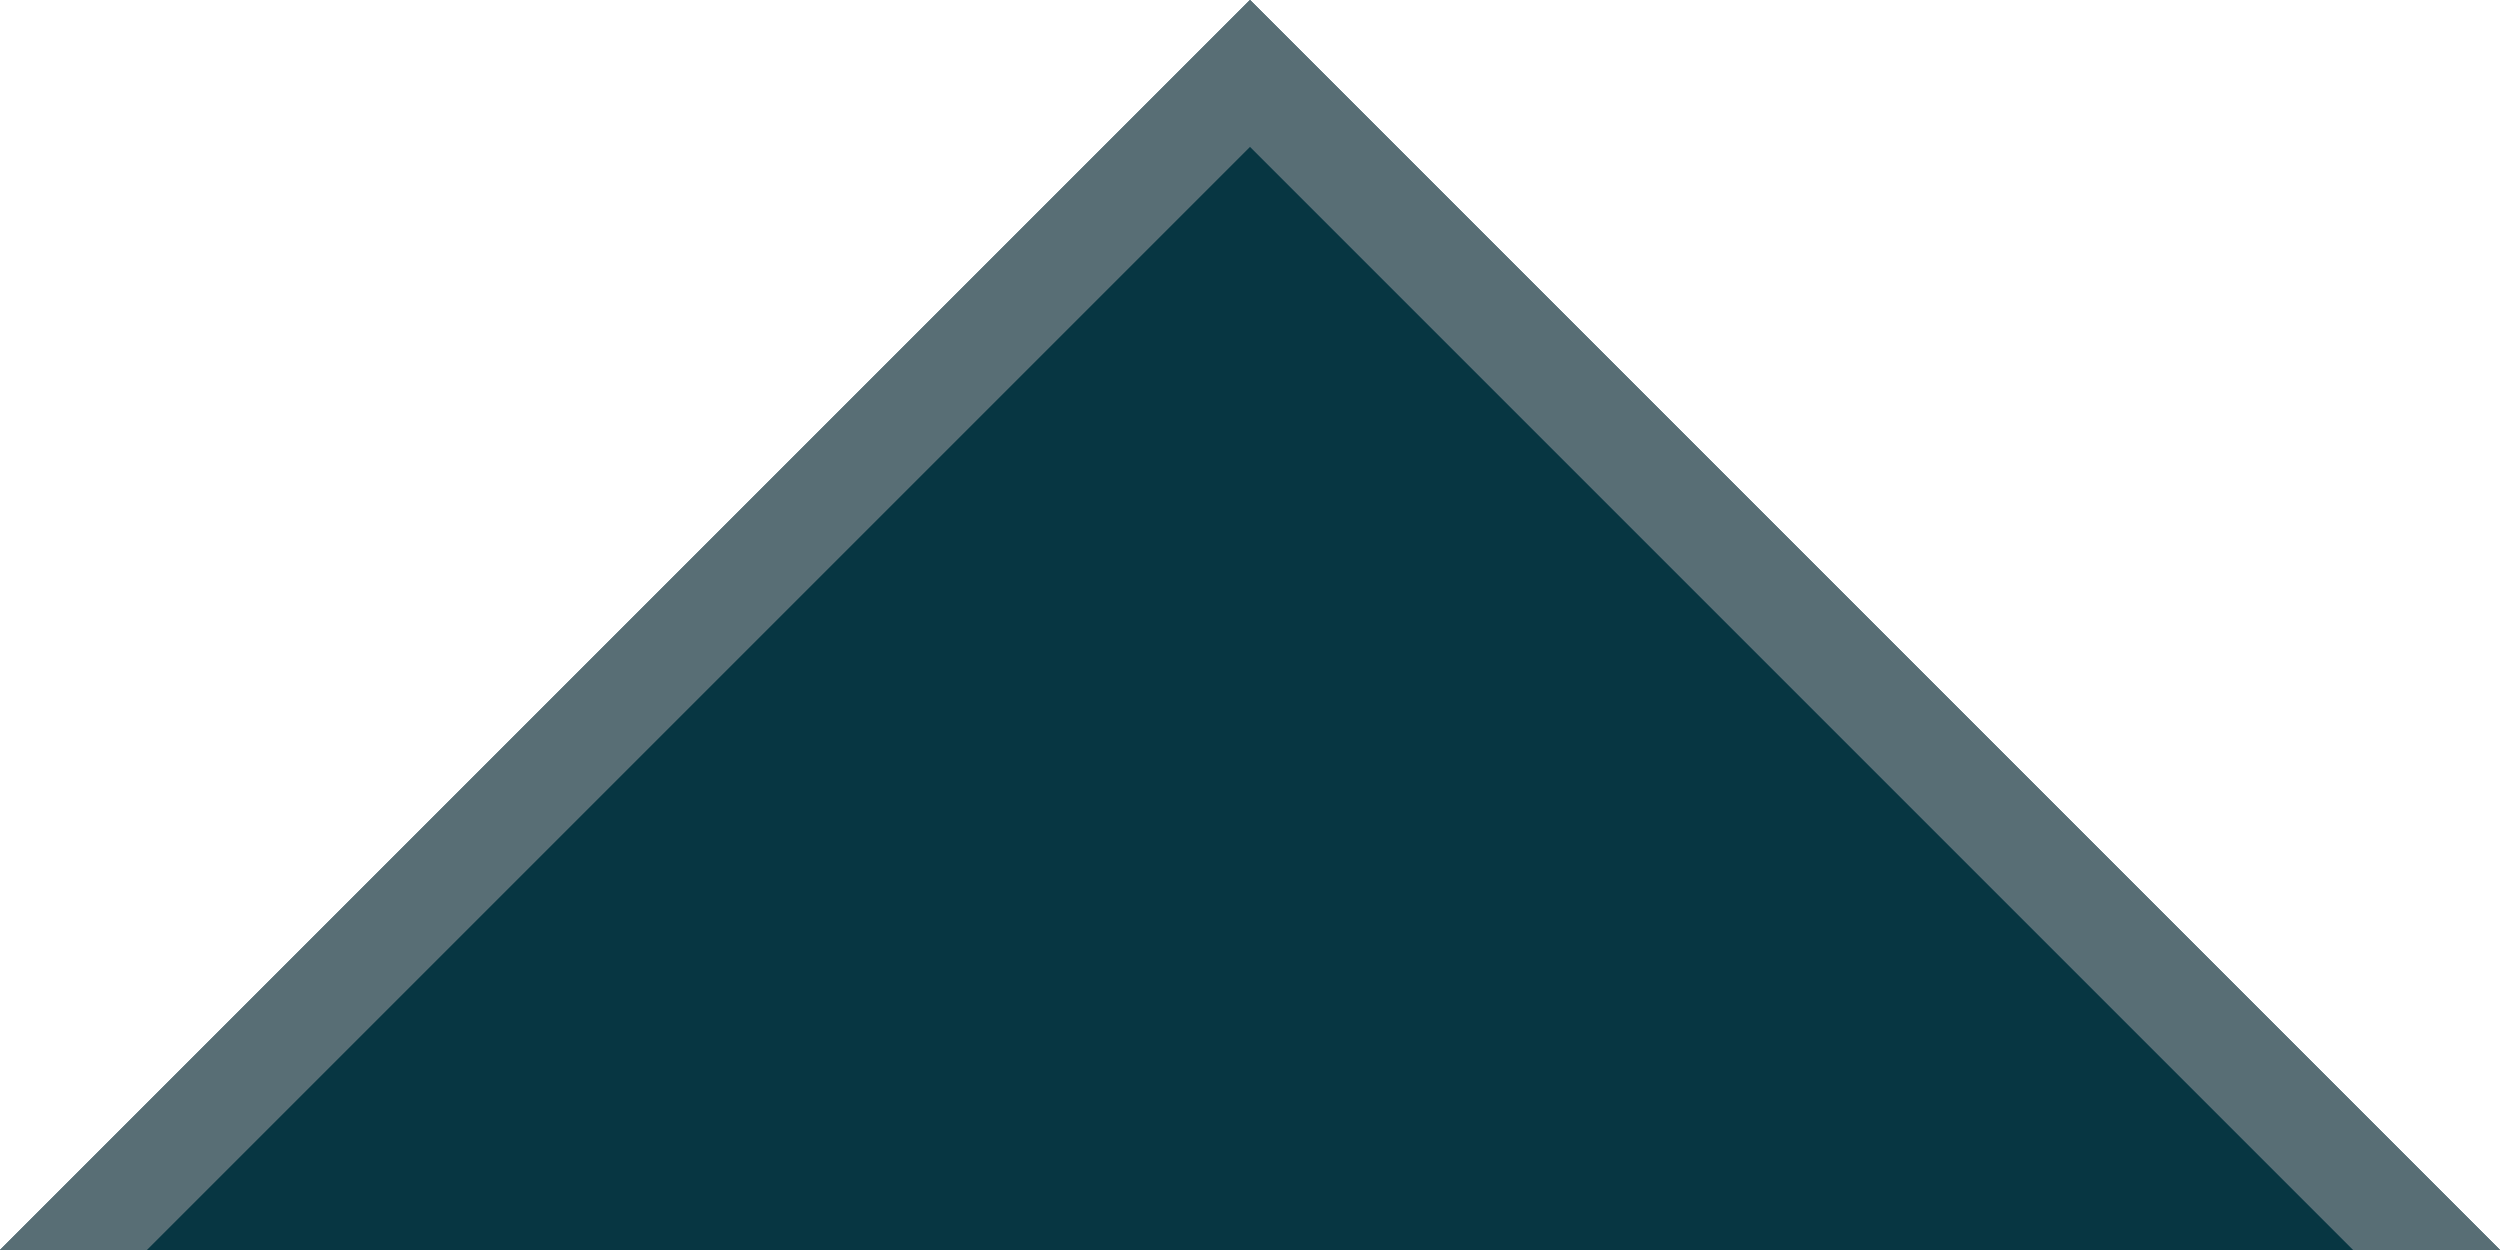
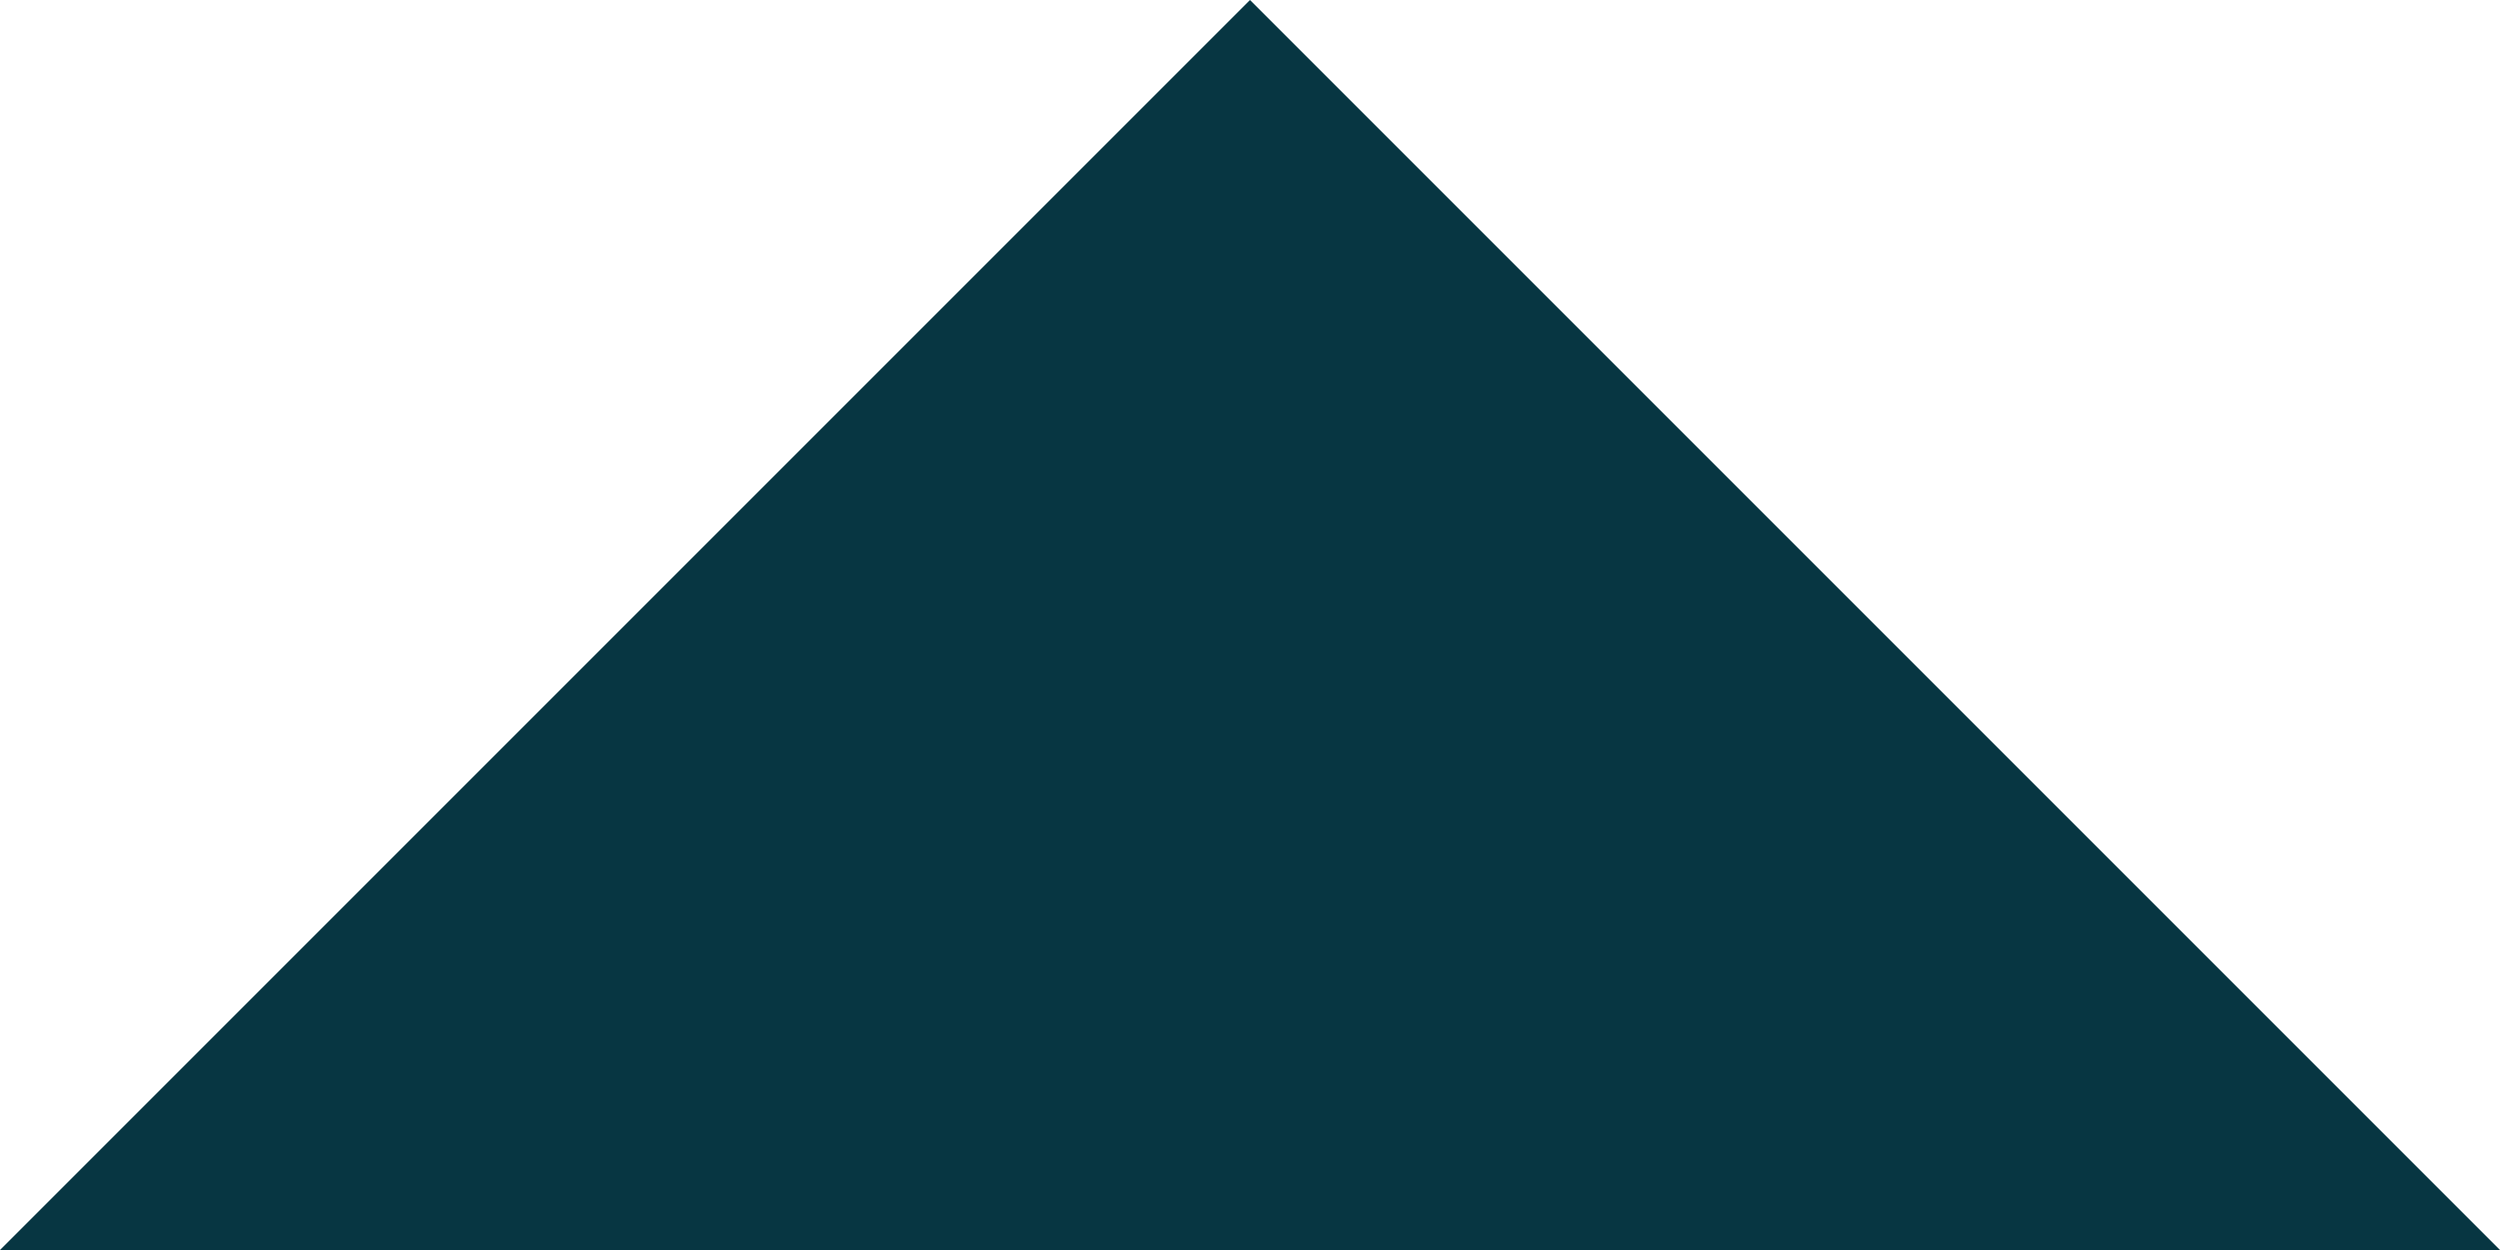
<svg xmlns="http://www.w3.org/2000/svg" version="1.1" id="Layer_1" x="0px" y="0px" viewBox="0 0 24 12" style="enable-background:new 0 0 24 12;" xml:space="preserve">
  <style type="text/css">
	.st0{fill:#073642;}
	.st1{fill:#586E75;}
</style>
  <g>
    <g>
      <g>
        <polygon class="st0" points="0,12 12,0 24,12    " />
      </g>
    </g>
    <g>
-       <path class="st1" d="M12,1.41L22.59,12H24L12,0L0,12h1.41L12,1.41" />
-     </g>
+       </g>
  </g>
</svg>